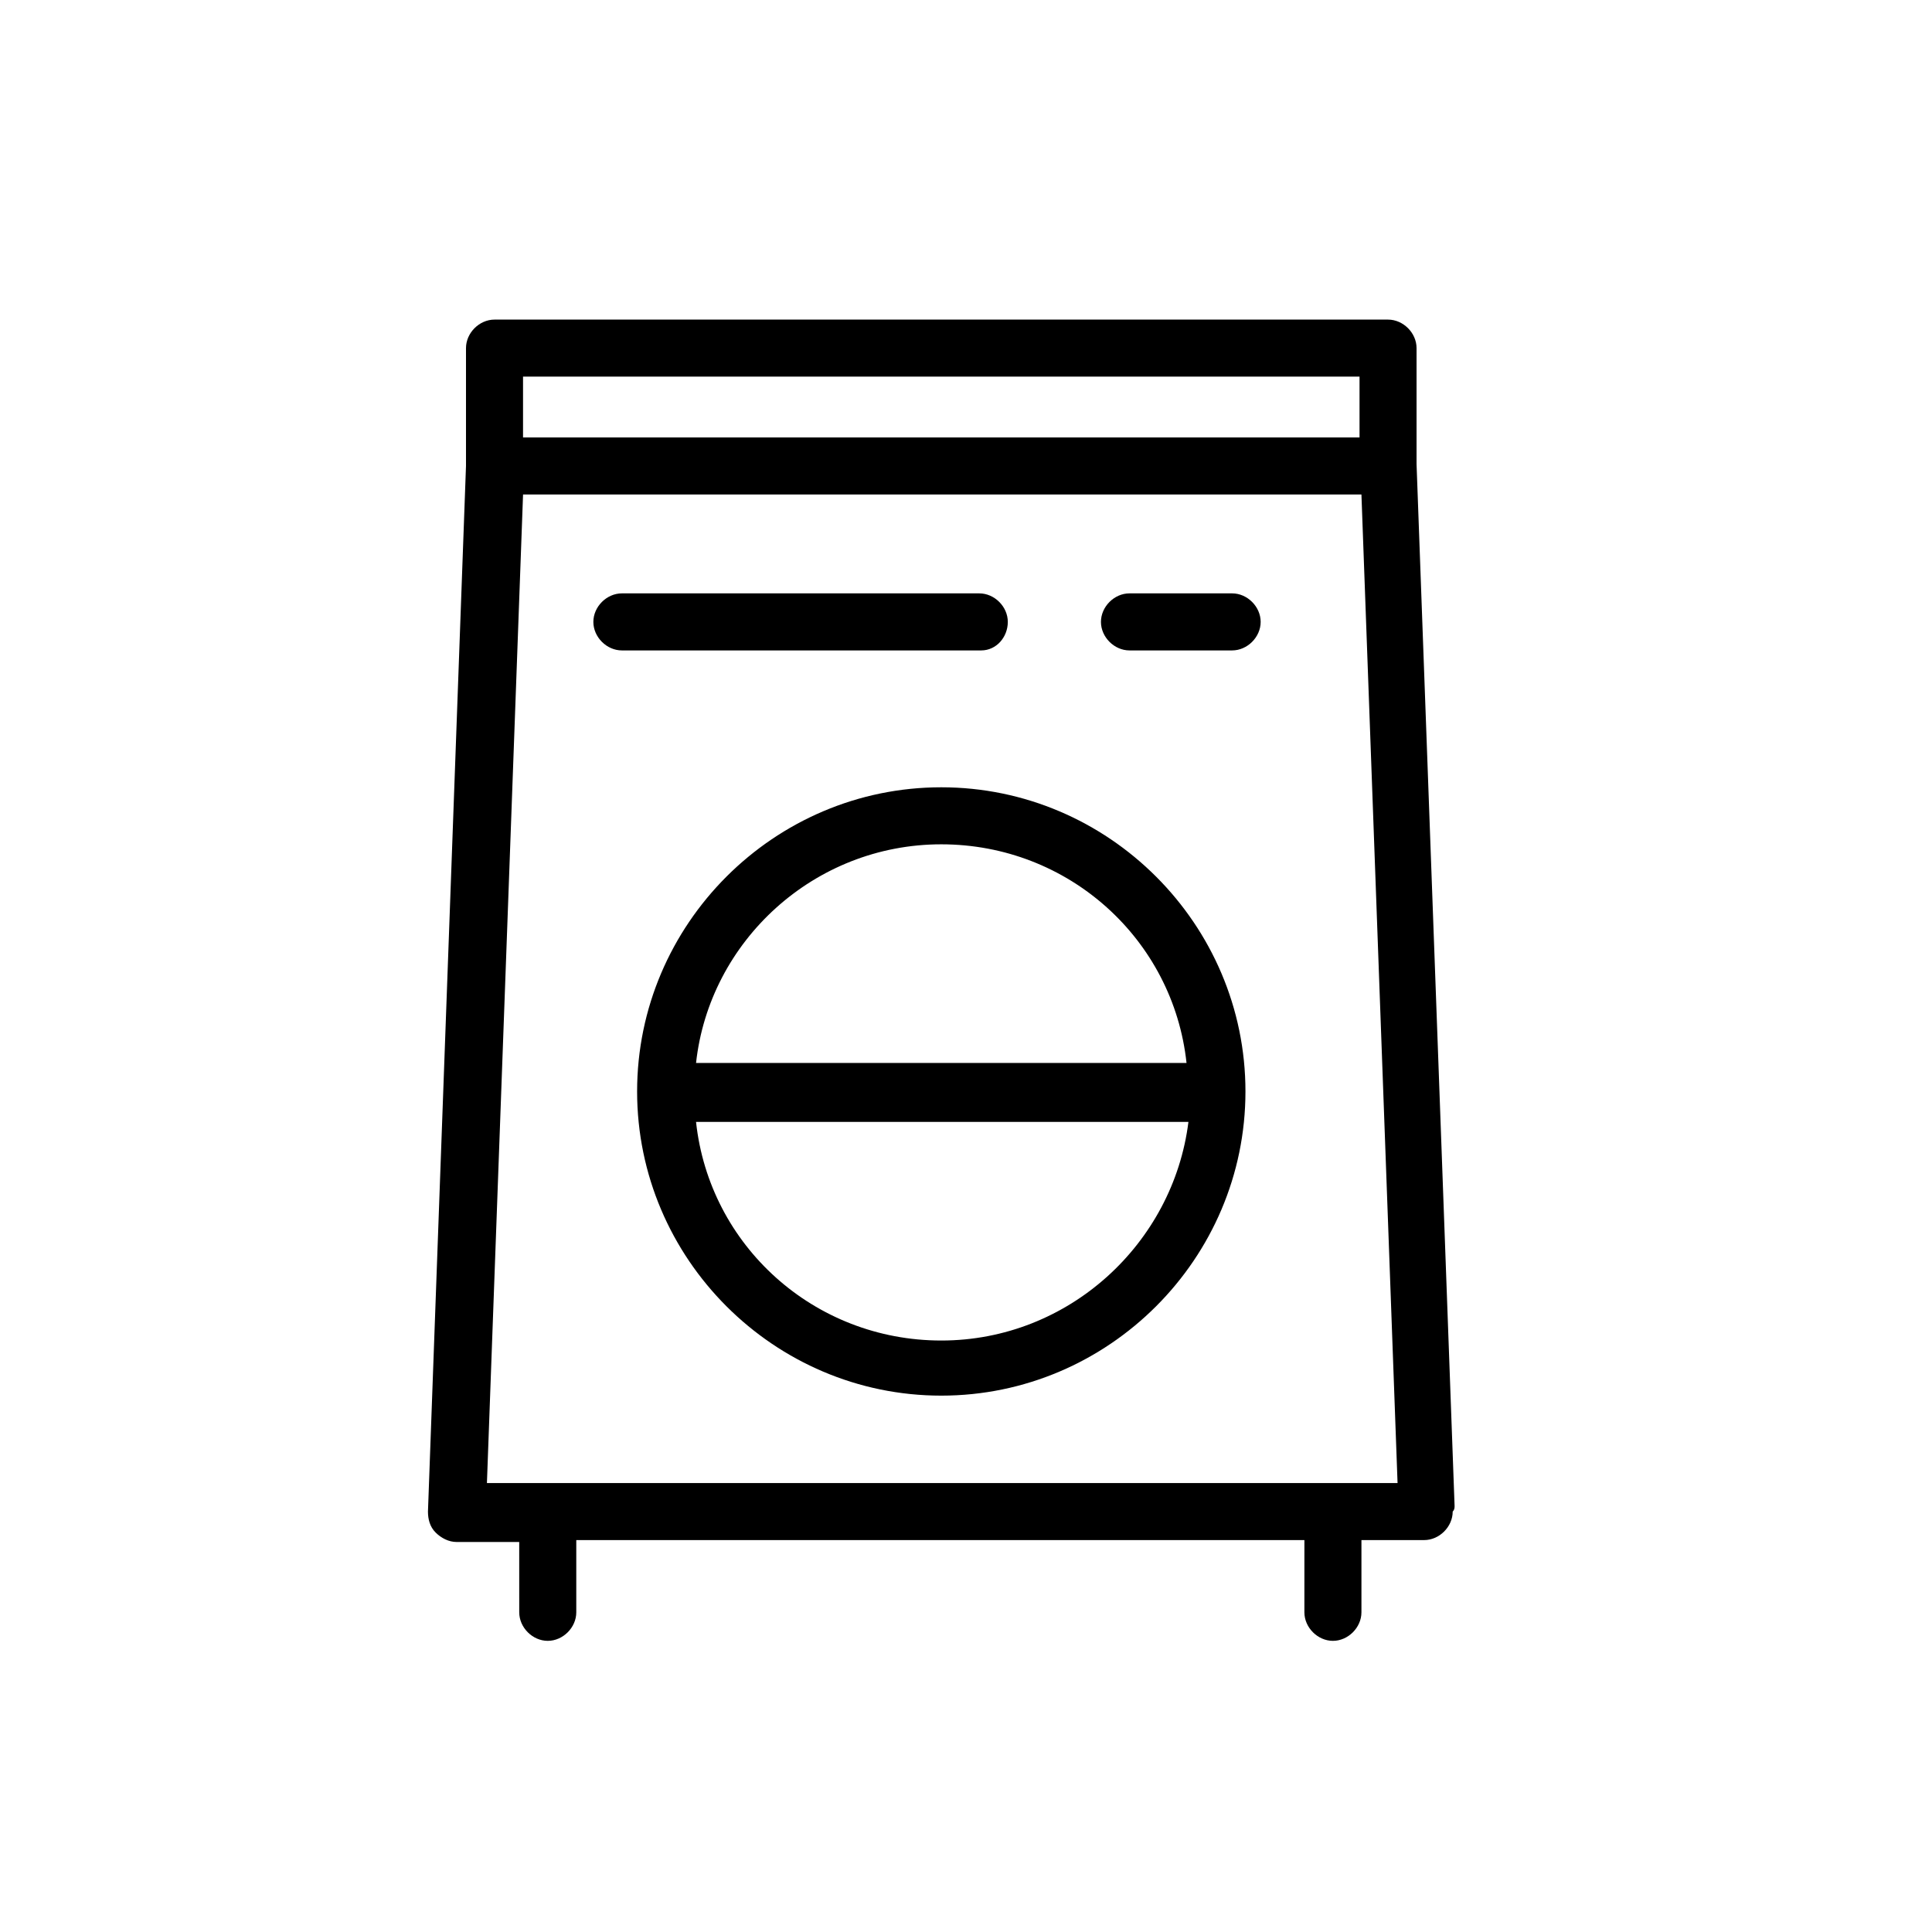
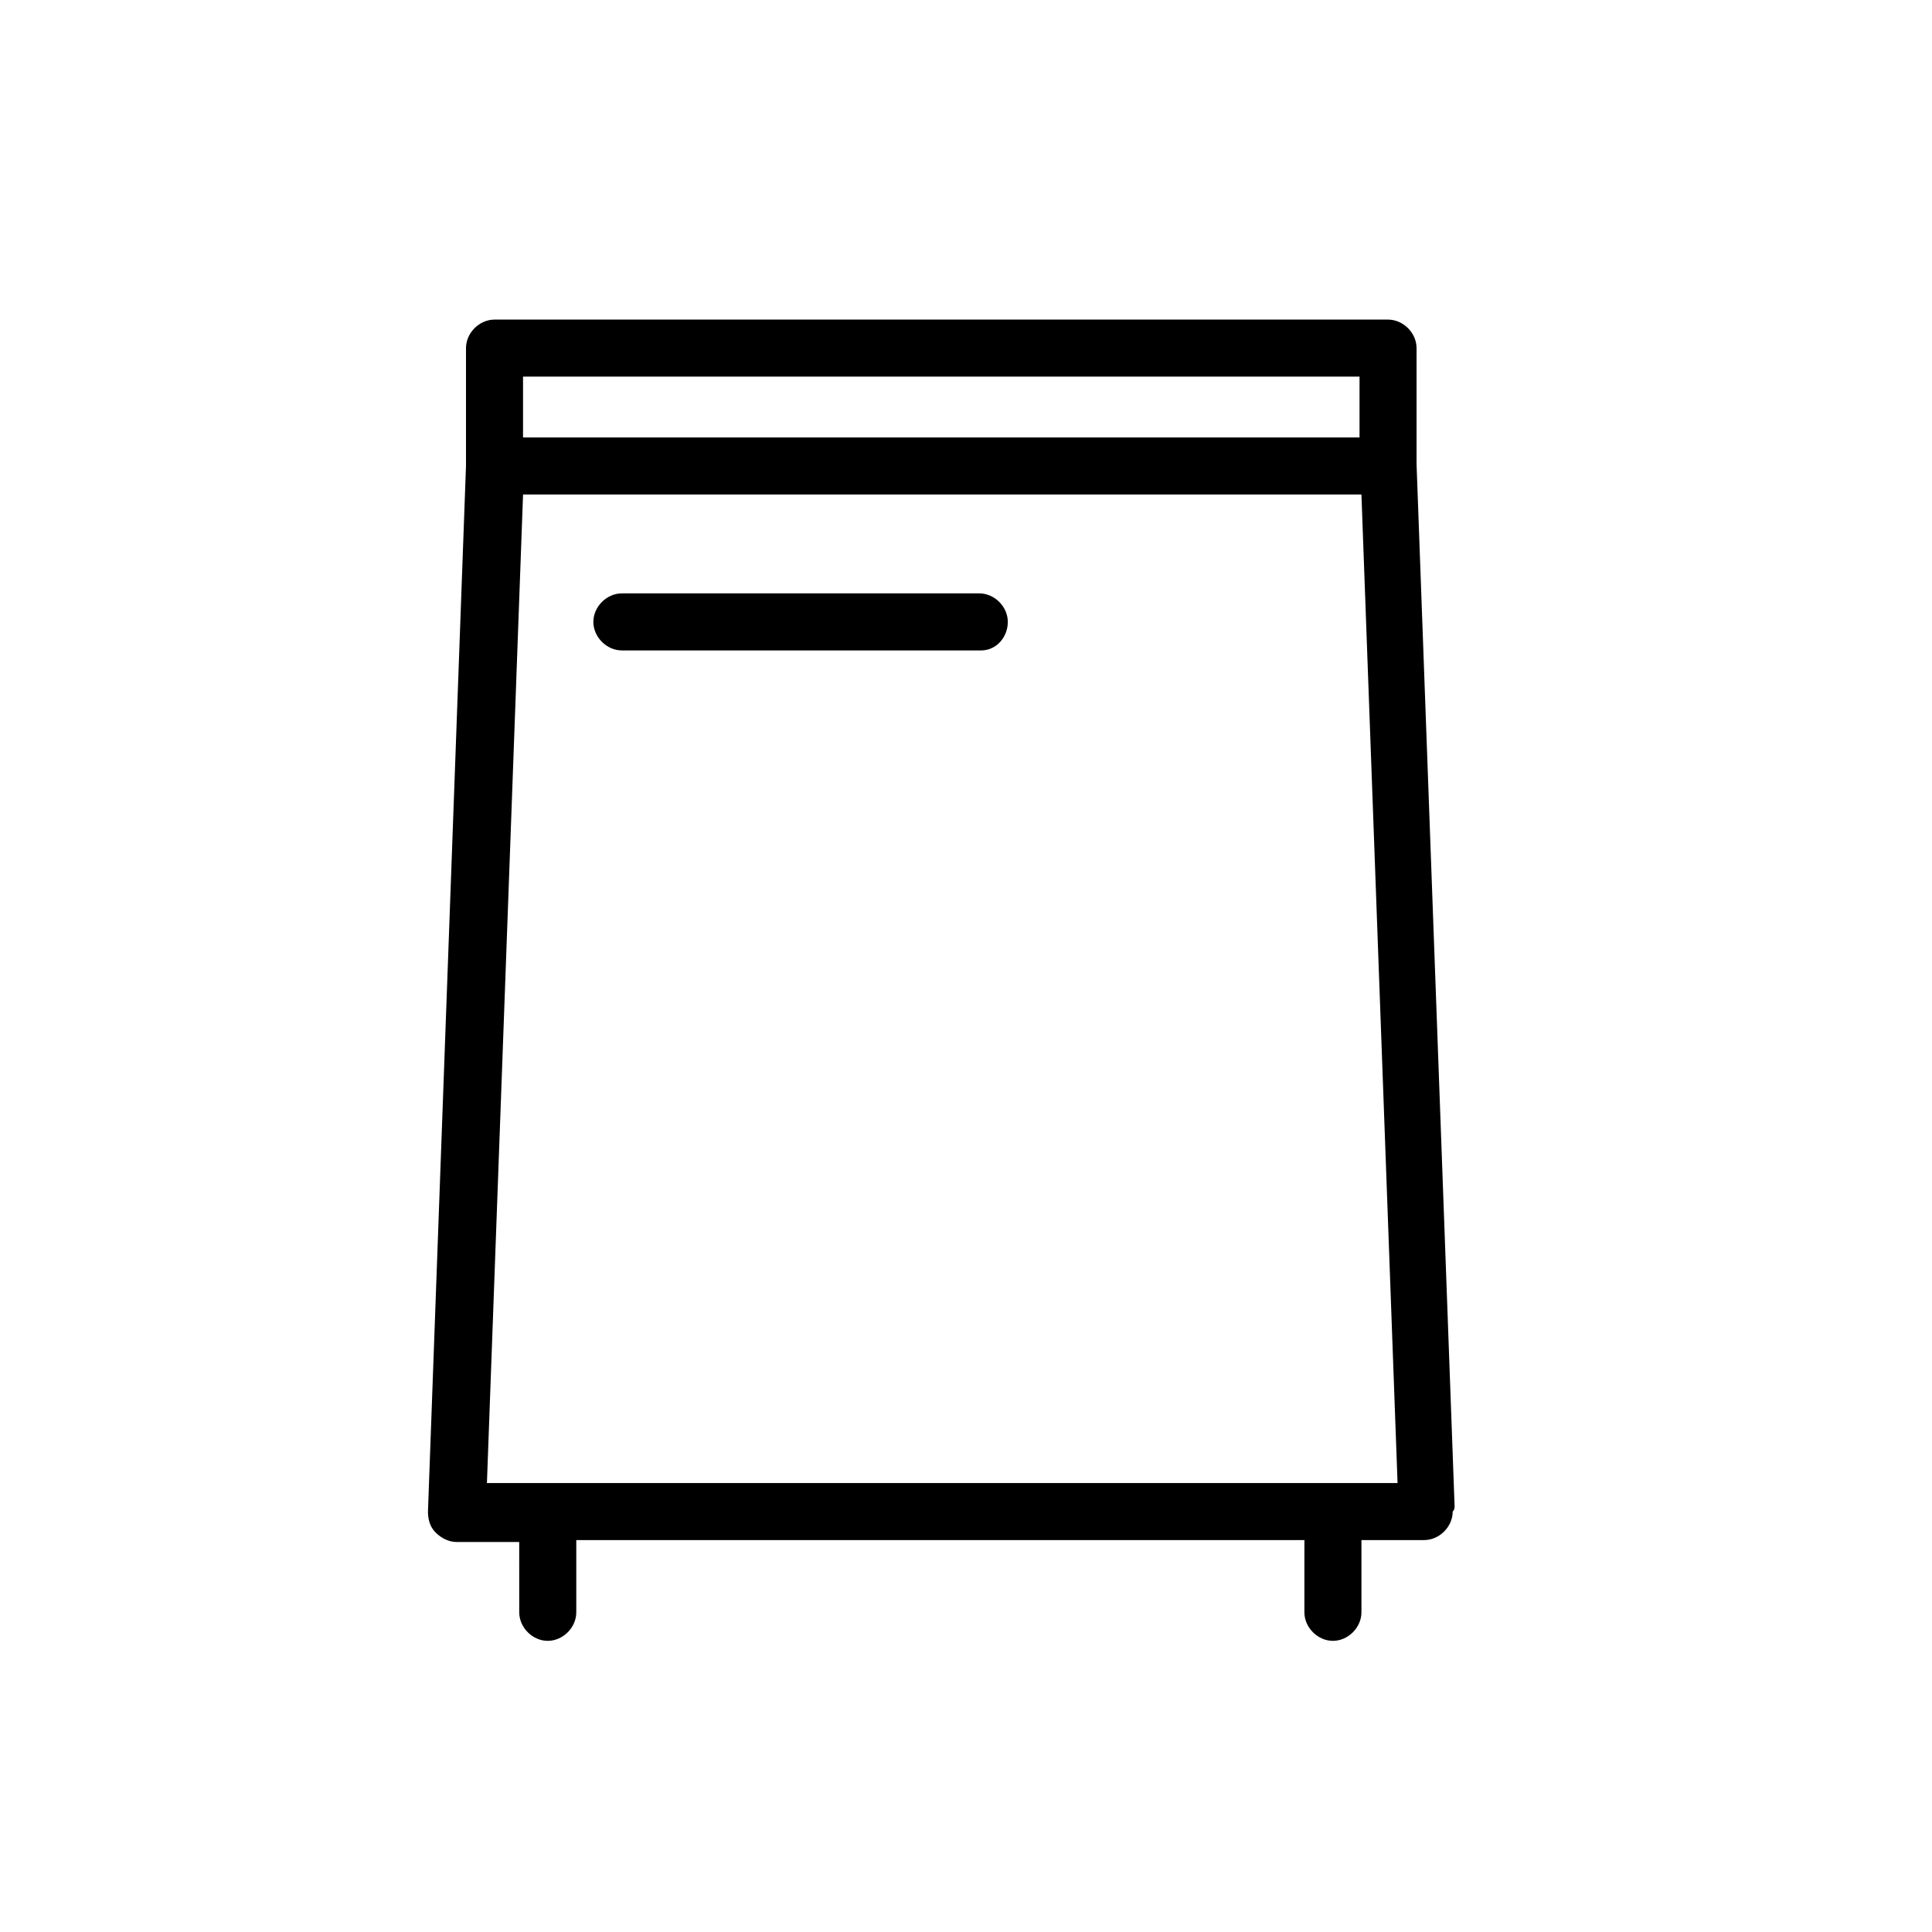
<svg xmlns="http://www.w3.org/2000/svg" fill="#000000" width="800px" height="800px" version="1.1" viewBox="144 144 512 512">
  <g>
-     <path d="m393.45 352.64c-44.336 0-80.609 36.273-80.609 80.609s36.273 80.609 80.609 80.609c44.336 0 80.609-36.273 80.609-80.609s-36.273-80.609-80.609-80.609zm0 15.113c33.754 0 61.465 25.191 64.992 57.938h-129.98c3.527-32.242 31.238-57.938 64.992-57.938zm0 131.5c-33.754 0-61.465-25.191-64.992-57.938h130.49c-4.031 32.242-31.742 57.938-65.496 57.938z" />
    <path d="m529.48 543.08-10.078-276.09v-0.504-30.23c0-4.031-3.527-7.559-7.559-7.559h-236.79c-4.031 0-7.559 3.527-7.559 7.559v31.234l-10.078 277.09c0 2.016 0.504 4.031 2.016 5.543 1.512 1.512 3.527 2.519 5.543 2.519h16.625l0.004 18.641c0 4.031 3.527 7.559 7.559 7.559s7.559-3.527 7.559-7.559v-19.145h192.96l-0.004 19.145c0 4.031 3.527 7.559 7.559 7.559s7.559-3.527 7.559-7.559v-19.145h16.625c4.031 0 7.559-3.527 7.559-7.559 0.5-0.5 0.5-1.004 0.5-1.508zm-246.87-299.27h221.68v16.121h-221.68zm-9.57 293.22 9.574-261.98h222.18l9.574 261.98z" />
    <path d="m411.08 308.81c0-4.031-3.527-7.559-7.559-7.559h-94.715c-4.031 0-7.559 3.527-7.559 7.559s3.527 7.559 7.559 7.559h95.219c4.031 0 7.055-3.527 7.055-7.559z" />
-     <path d="m470.53 301.25h-27.207c-4.031 0-7.559 3.527-7.559 7.559s3.527 7.559 7.559 7.559h27.207c4.031 0 7.559-3.527 7.559-7.559s-3.527-7.559-7.559-7.559z" />
  </g>
</svg>